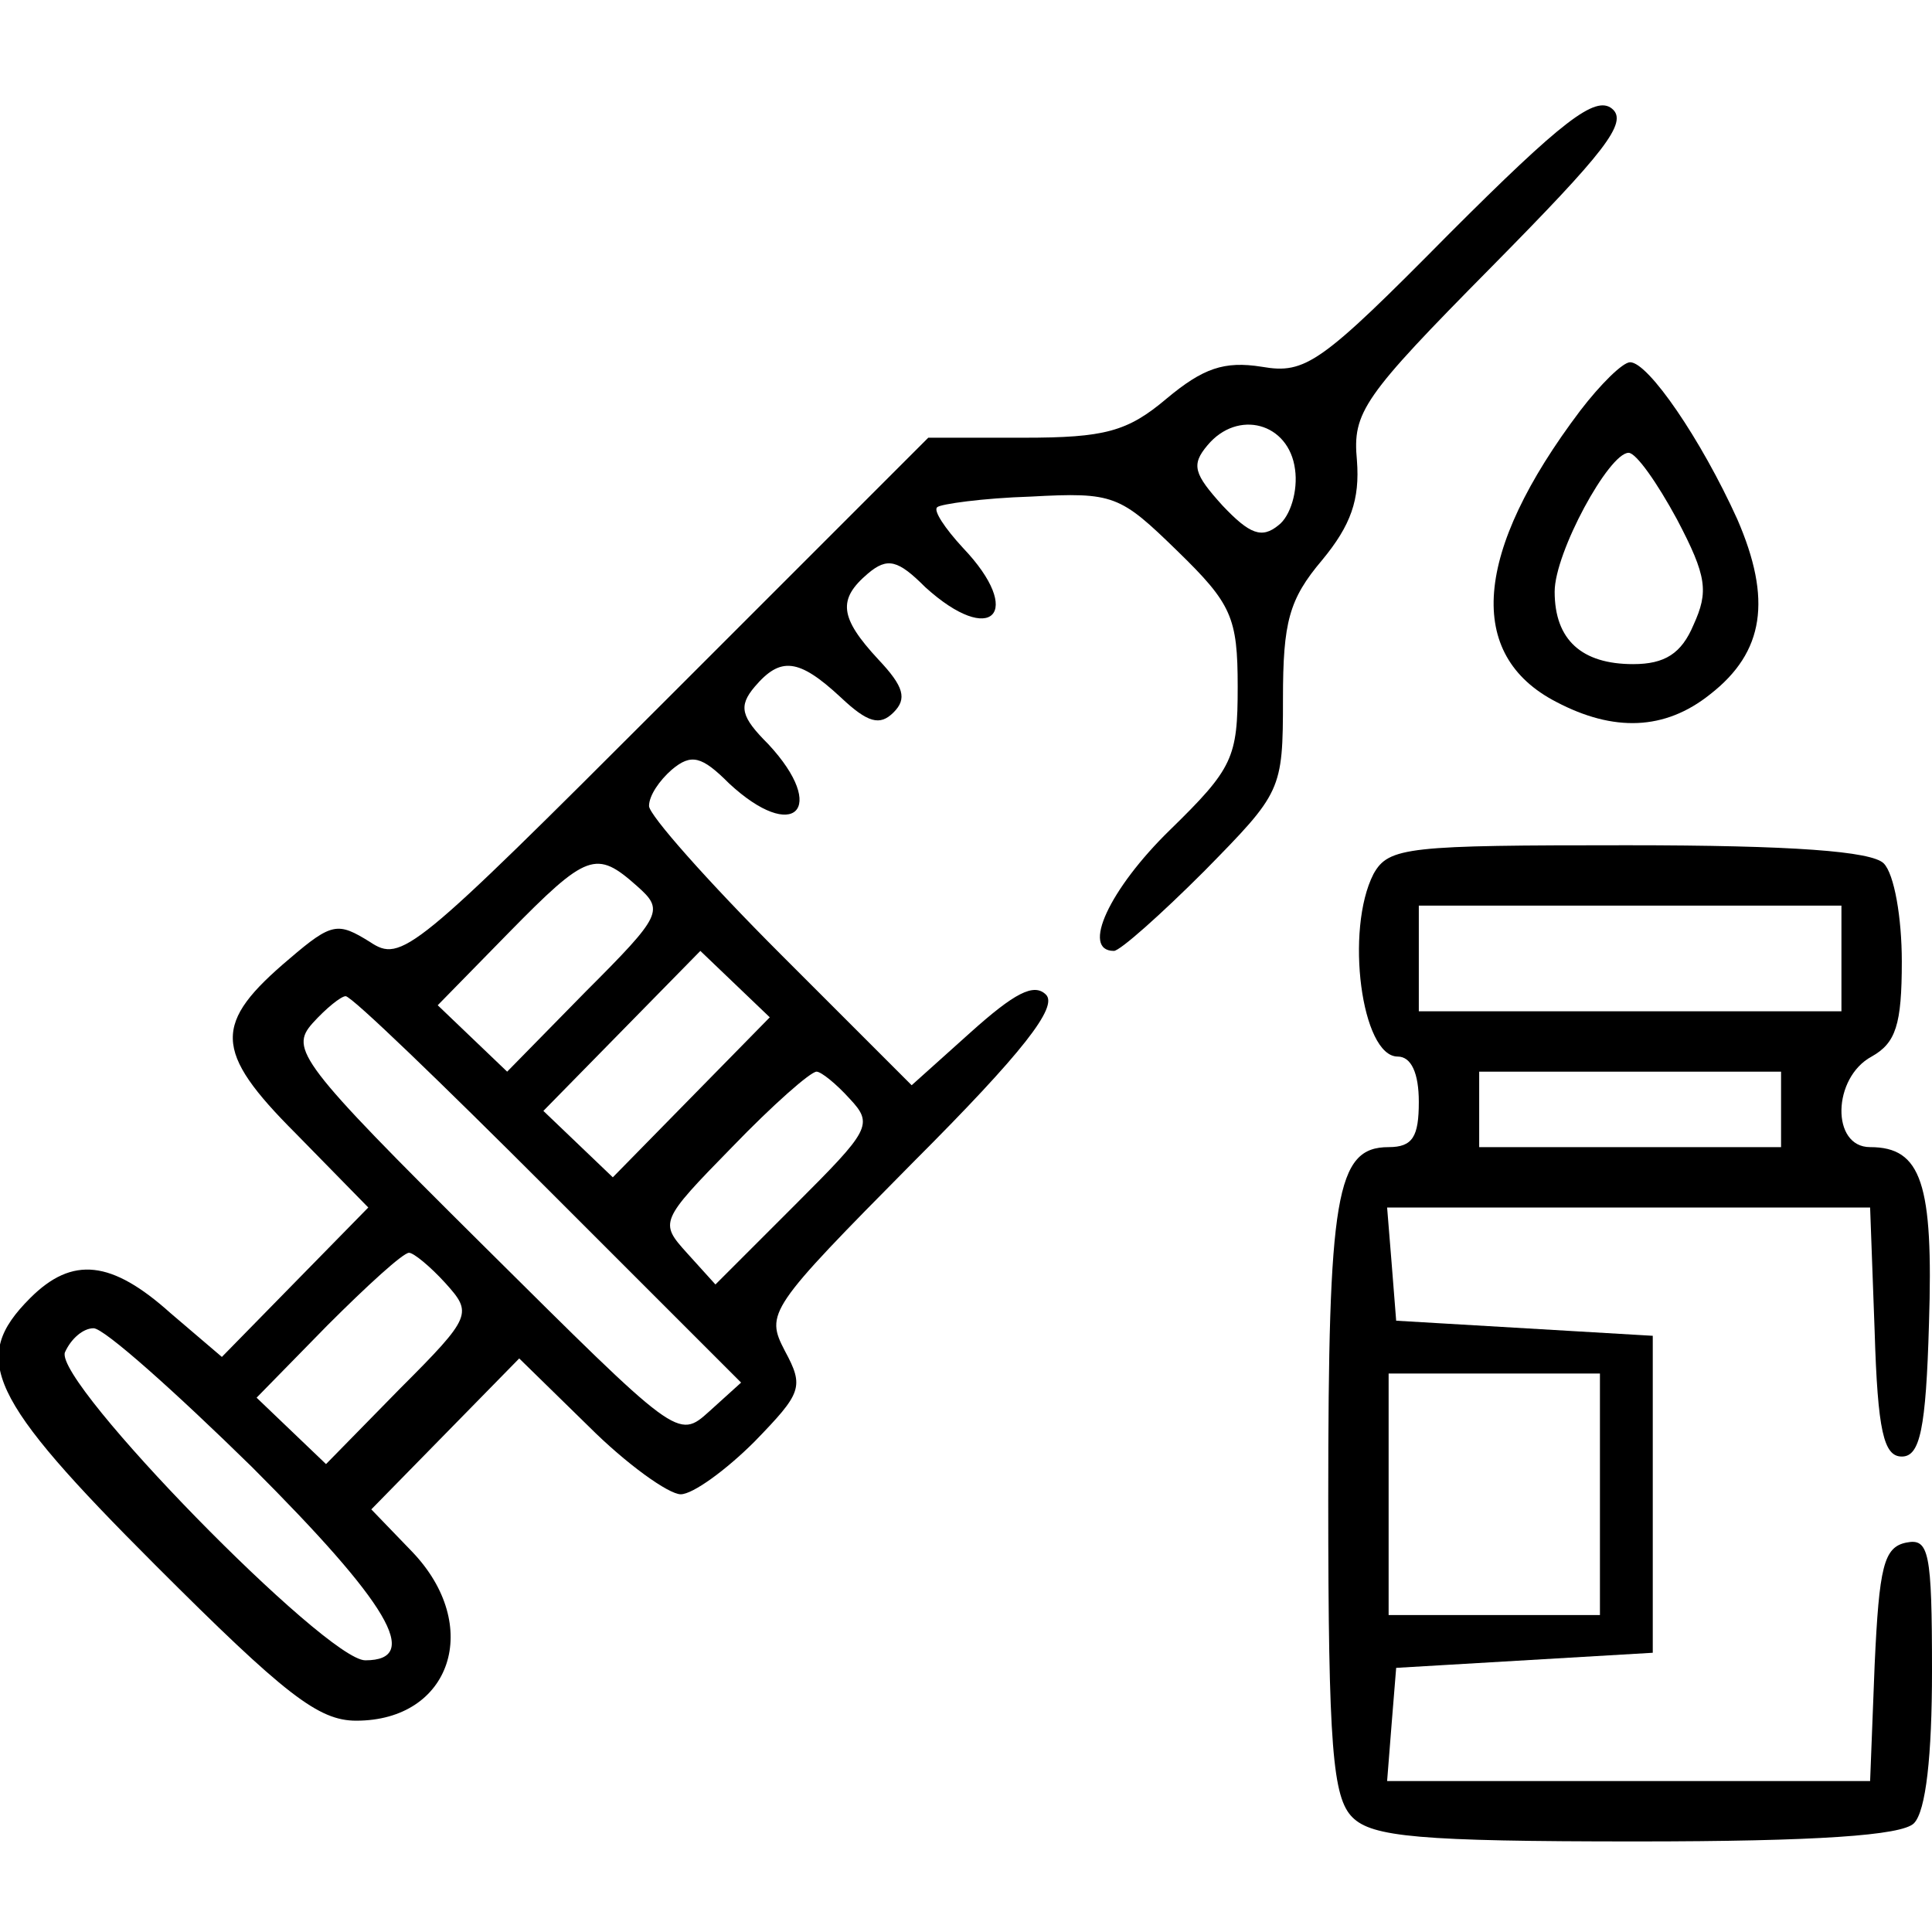
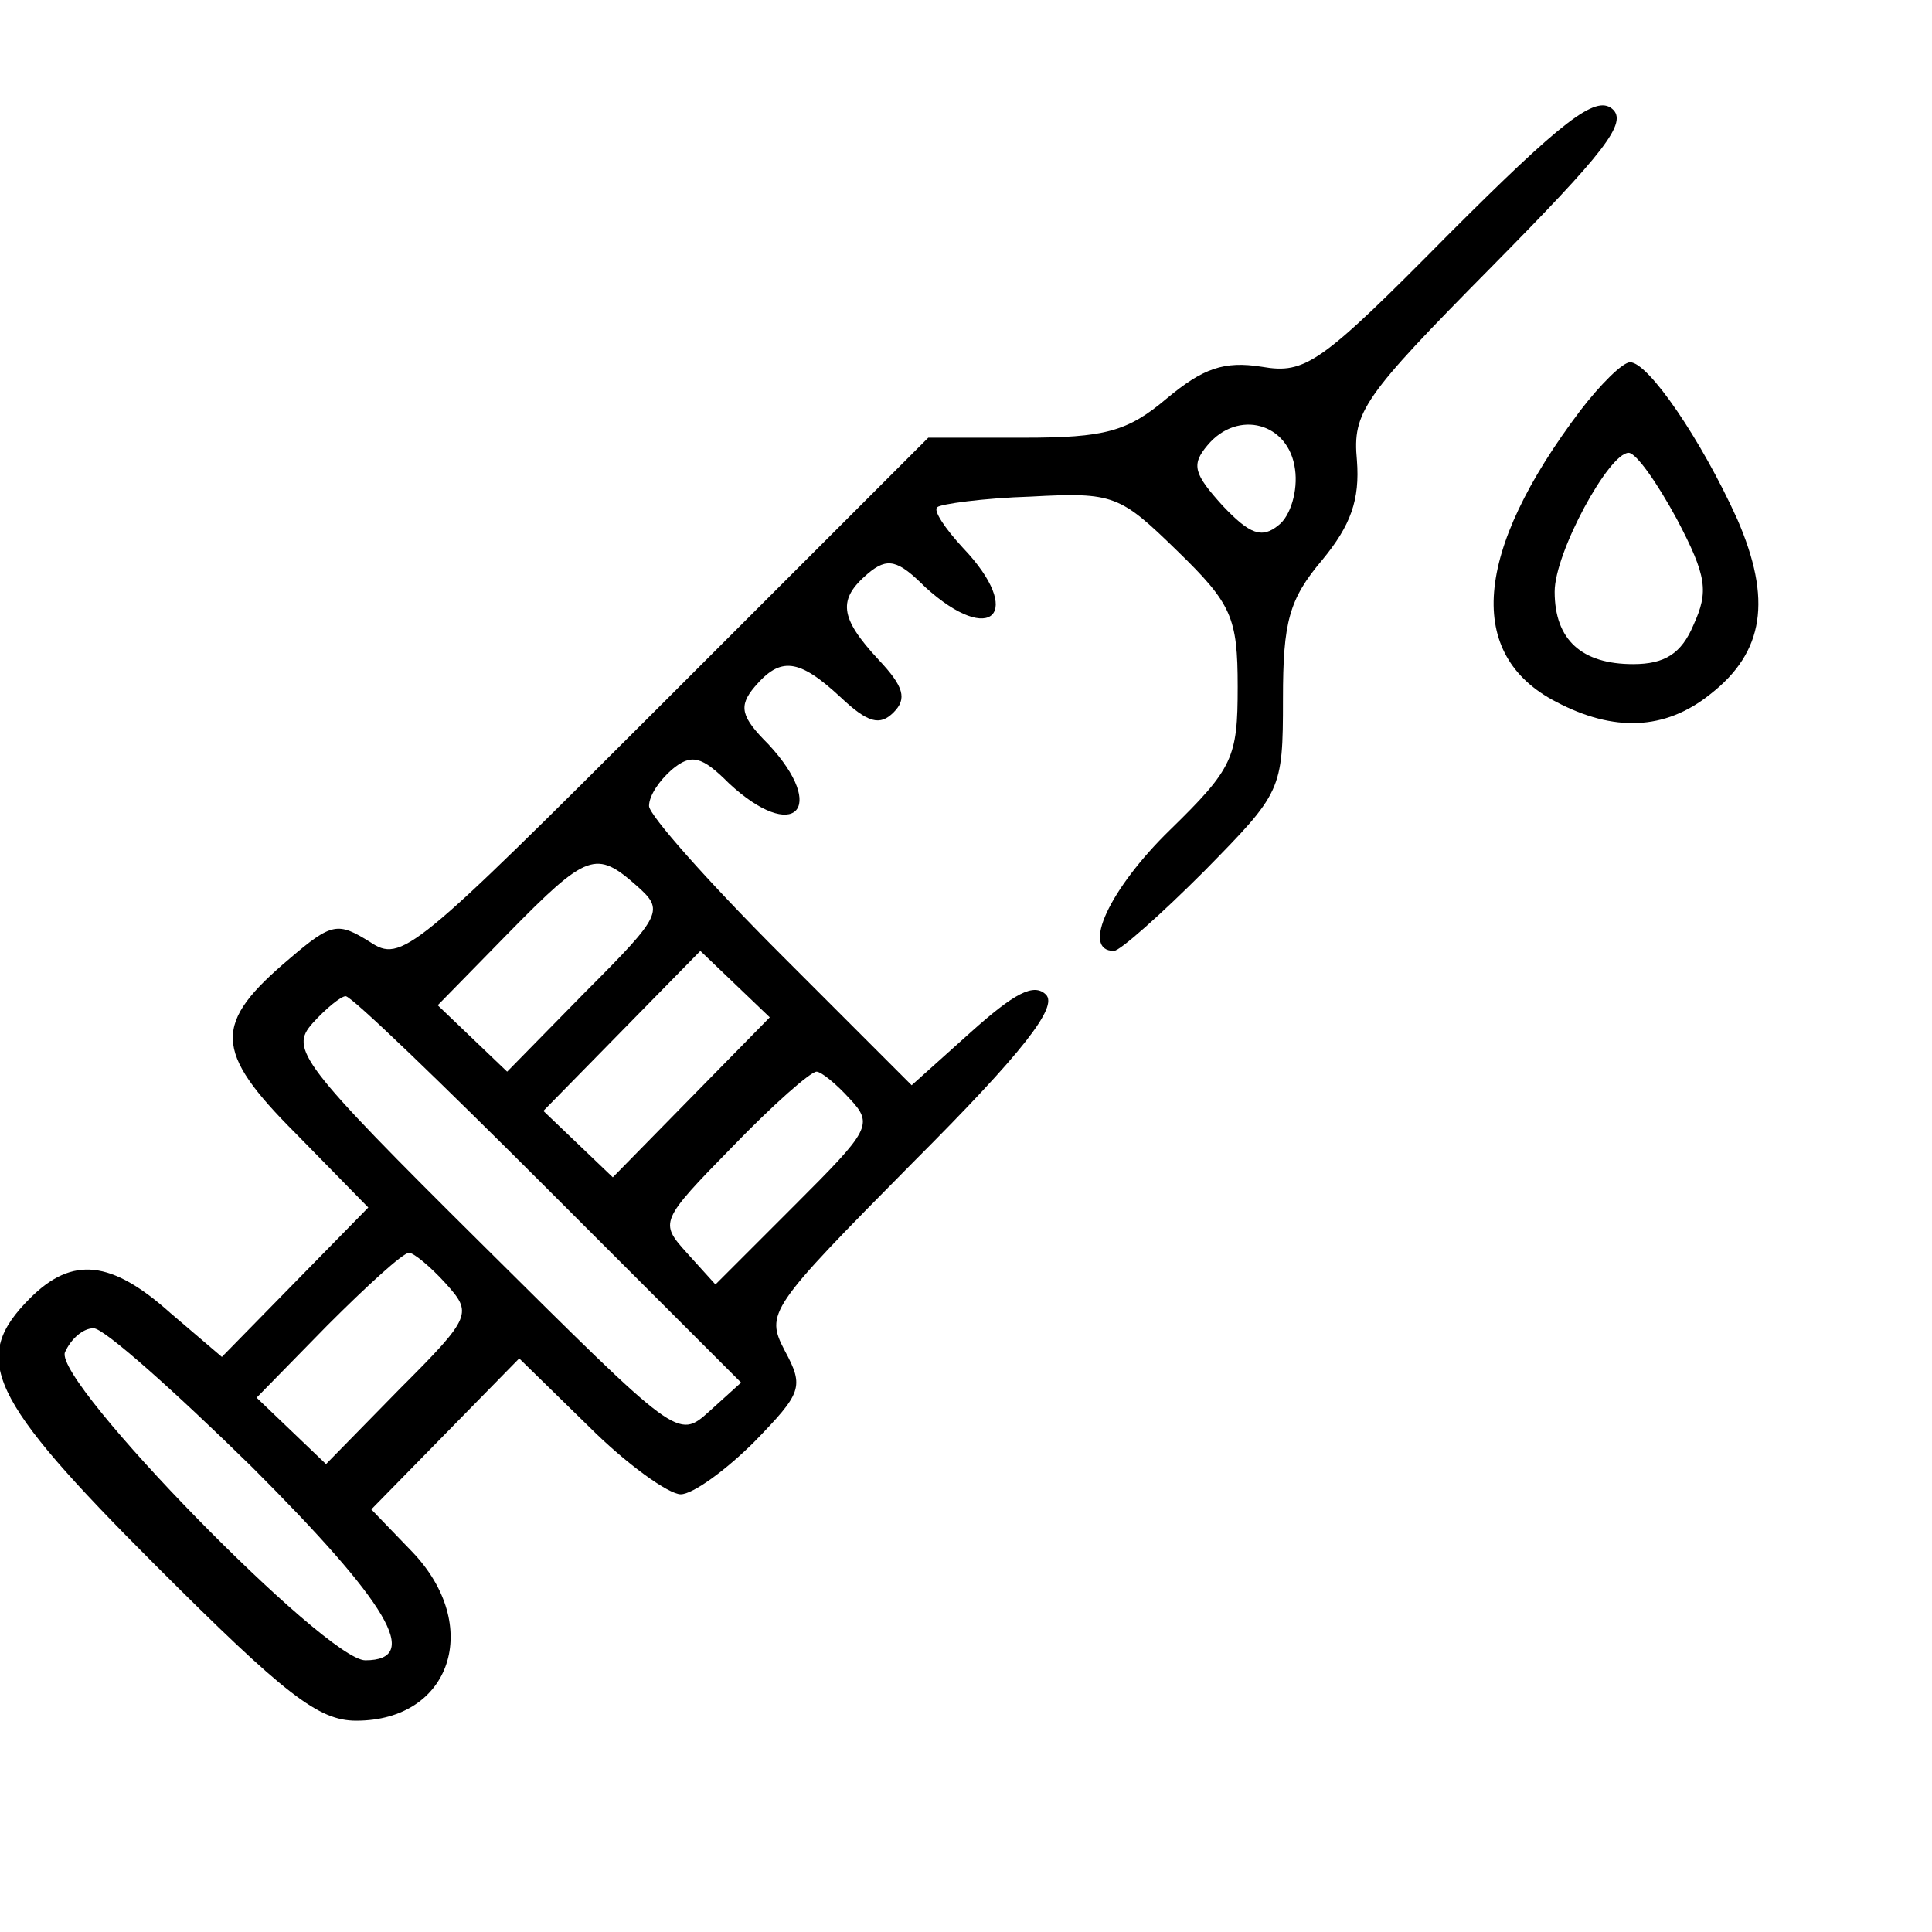
<svg xmlns="http://www.w3.org/2000/svg" version="1.0" width="128pt" height="128pt" viewBox="0 0 128 128" preserveAspectRatio="xMidYMid meet">
  <g transform="translate(0,128) scale(0.1,-0.1)" fill="#000000" stroke="none">
    <path d="M960 1125 c-85 -86 -95 -93 -124 -88 -25 4 -39 -1 -63 -21 -26 -22 -41 -26 -95 -26 l-63 0 -174 -174 c-168 -168 -175 -174 -196 -160 -21 13 -25 13 -53 -11 -51 -43 -51 -61 4 -116 l48 -49 -49 -50 -48 -49 -34 29 c-39 35 -65 38 -93 10 -40 -40 -28 -66 83 -177 86 -86 108 -103 133 -103 63 0 84 63 37 112 l-27 28 49 50 49 50 46 -45 c25 -25 53 -45 61 -45 8 0 30 16 49 35 31 32 33 36 20 60 -13 25 -11 28 85 125 73 73 96 103 88 111 -8 8 -21 1 -50 -25 l-39 -35 -87 87 c-48 48 -87 92 -87 98 0 7 7 17 15 24 13 11 20 9 38 -9 43 -40 66 -17 26 26 -18 18 -20 25 -9 38 17 20 29 19 57 -7 18 -17 26 -19 35 -10 9 9 7 17 -10 35 -26 28 -27 40 -7 57 13 11 20 9 38 -9 44 -40 66 -17 25 26 -12 13 -20 25 -17 27 2 2 30 6 62 7 55 3 59 1 97 -36 36 -35 40 -44 40 -90 0 -47 -3 -54 -45 -95 -40 -39 -59 -80 -37 -80 4 0 31 24 60 53 51 52 52 53 52 114 0 51 4 66 26 92 19 23 25 40 23 66 -3 32 4 42 89 128 75 76 91 96 80 105 -11 9 -33 -8 -108 -83z m-102 -156 c2 -14 -3 -31 -11 -37 -11 -9 -19 -6 -37 13 -19 21 -21 27 -10 40 20 24 54 15 58 -16z m-436 -276 c18 -16 17 -19 -34 -70 l-52 -53 -23 22 -23 22 47 48 c52 53 58 55 85 31z m36 -140 l-52 -53 -23 22 -23 22 52 53 52 53 23 -22 23 -22 -52 -53z m-95 -61 l128 -128 -21 -19 c-21 -19 -21 -18 -150 110 -122 121 -128 130 -113 147 9 10 19 18 22 18 4 0 64 -58 134 -128z m200 60 c16 -17 13 -21 -36 -70 l-53 -53 -19 21 c-18 20 -18 21 30 70 27 28 52 50 56 50 3 0 13 -8 22 -18z m-268 -122 c18 -20 18 -22 -30 -70 l-49 -50 -23 22 -23 22 47 48 c26 26 50 48 54 48 3 0 14 -9 24 -20z m-128 -122 c90 -90 113 -128 75 -128 -26 0 -206 184 -199 204 4 9 12 16 19 16 7 0 54 -42 105 -92z" />
    <path d="M1047 1008 c-71 -94 -76 -162 -16 -193 38 -20 72 -19 102 5 36 28 41 63 18 116 -24 53 -59 104 -71 104 -5 0 -20 -15 -33 -32z m64 -72 c20 -38 21 -48 11 -70 -8 -19 -19 -26 -40 -26 -34 0 -52 16 -52 48 0 26 36 92 49 92 5 0 19 -20 32 -44z" />
-     <path d="M910 701 c-19 -37 -8 -121 16 -121 9 0 14 -11 14 -30 0 -23 -4 -30 -20 -30 -35 0 -40 -32 -40 -234 0 -164 3 -197 16 -210 13 -13 44 -16 188 -16 120 0 176 4 184 12 8 8 12 45 12 101 0 79 -2 88 -17 85 -15 -3 -18 -16 -21 -81 l-3 -77 -160 0 -160 0 3 38 3 37 85 5 85 5 0 105 0 105 -85 5 -85 5 -3 38 -3 37 160 0 160 0 3 -82 c2 -66 6 -83 18 -83 12 0 16 18 18 88 3 93 -5 117 -39 117 -26 0 -25 46 1 60 16 9 20 21 20 63 0 29 -5 58 -12 65 -8 8 -60 12 -170 12 -145 0 -158 -1 -168 -19z m310 -56 l0 -35 -140 0 -140 0 0 35 0 35 140 0 140 0 0 -35z m-40 -100 l0 -25 -100 0 -100 0 0 25 0 25 100 0 100 0 0 -25z m-120 -255 l0 -80 -70 0 -70 0 0 80 0 80 70 0 70 0 0 -80z" />
  </g>
</svg>